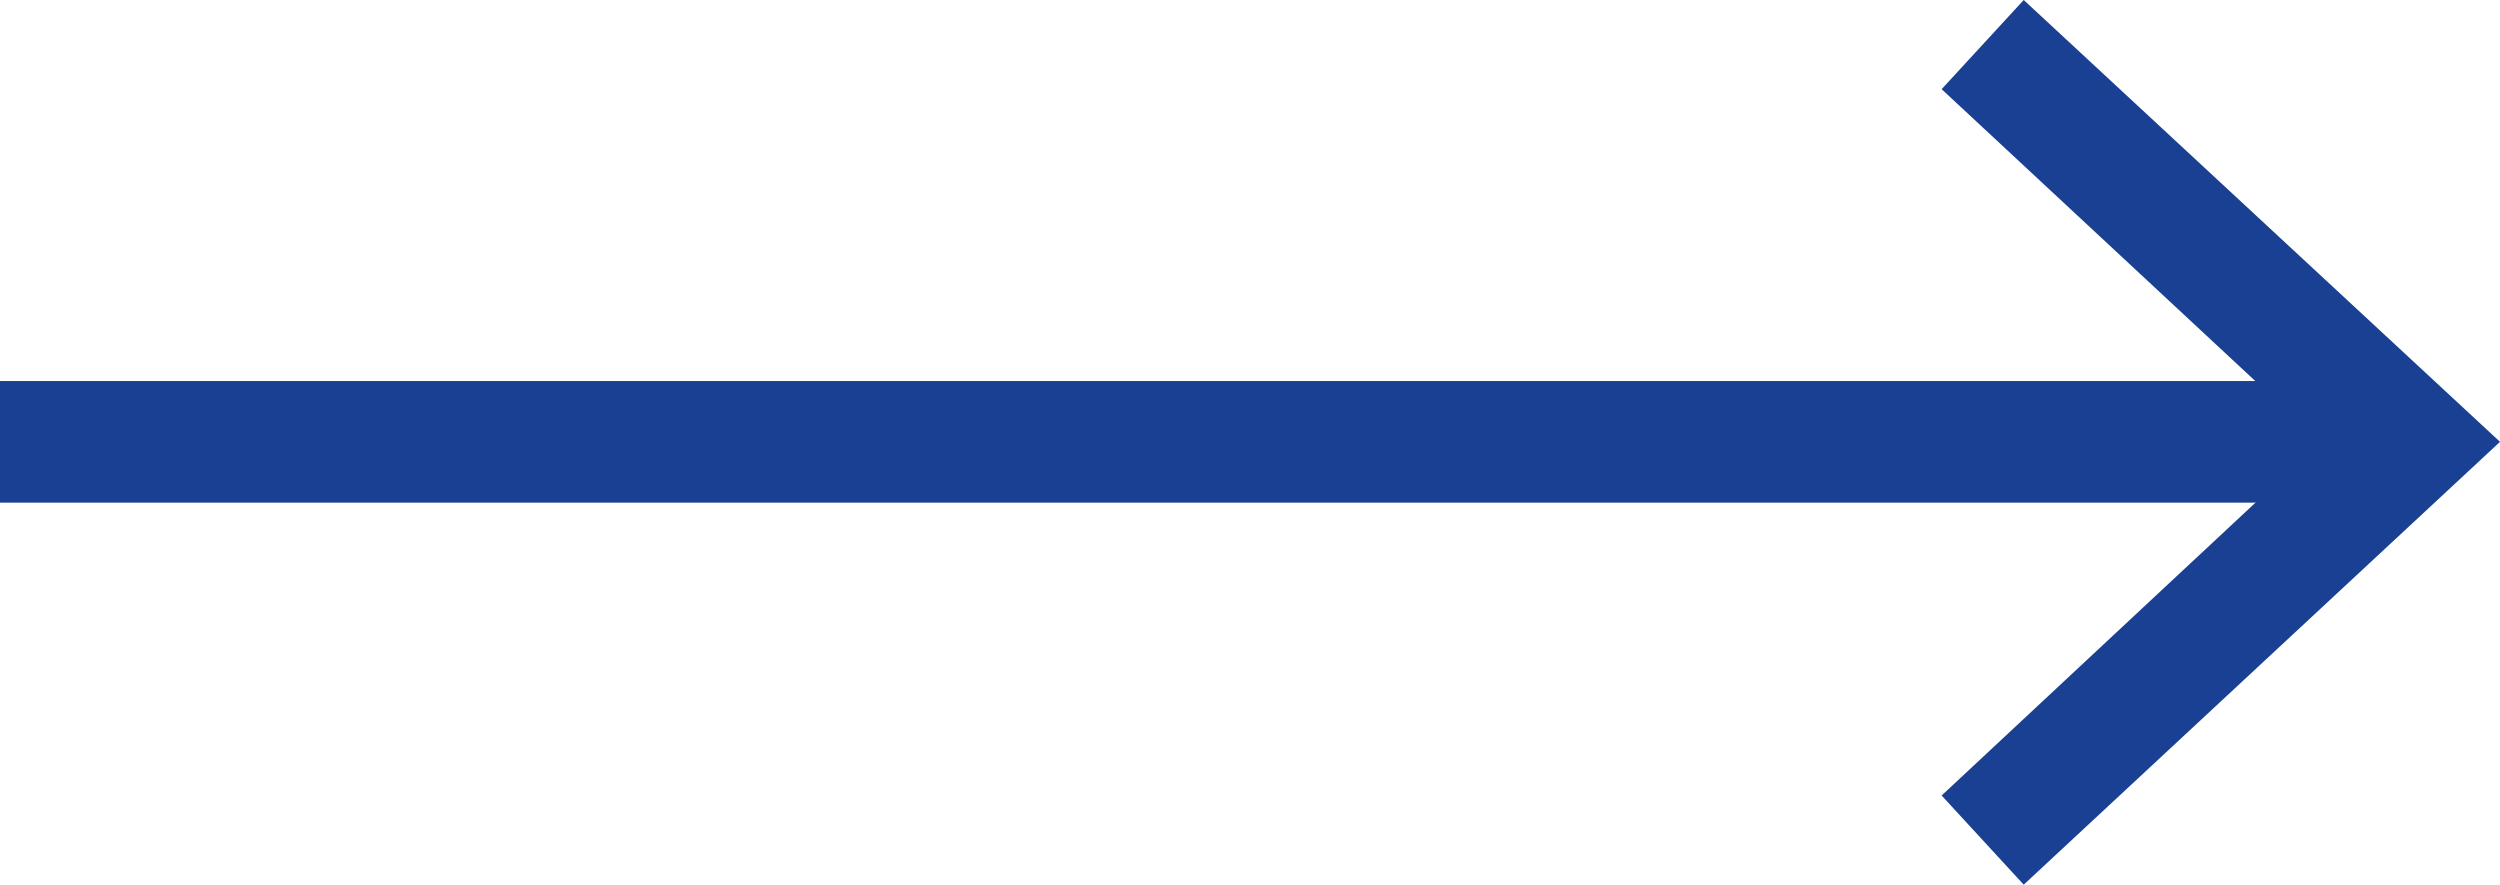
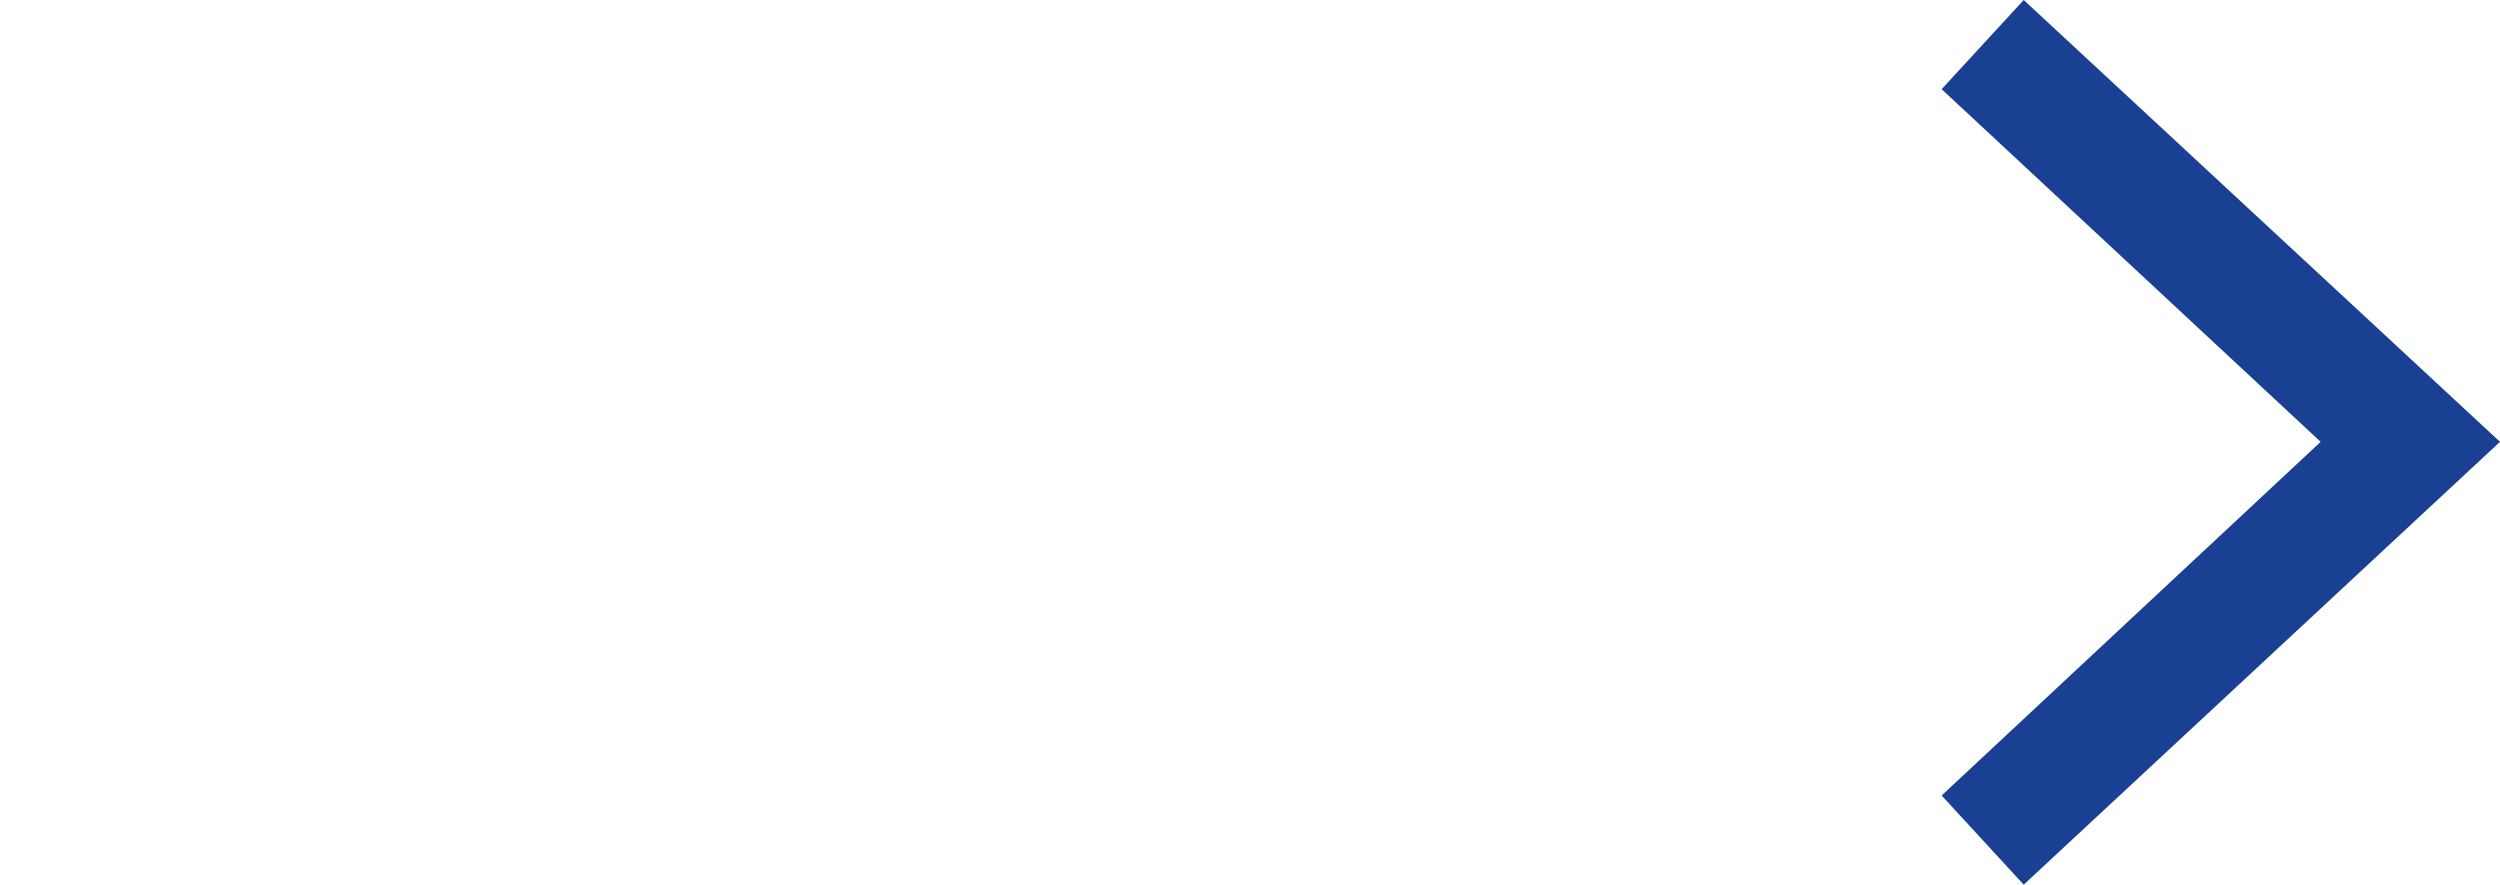
<svg xmlns="http://www.w3.org/2000/svg" version="1.1" x="0px" y="0px" viewBox="0 0 24.67 8.73" style="enable-background:new 0 0 24.67 8.73;" xml:space="preserve">
  <style type="text/css">
	.st0{fill:#194093;}
</style>
  <g>
-     <rect x="0" y="3.76" class="st0" width="23.79" height="1.2" />
    <polygon class="st0" points="19.97,8.73 19.16,7.85 22.9,4.36 19.16,0.88 19.97,0 24.67,4.36  " />
  </g>
</svg>